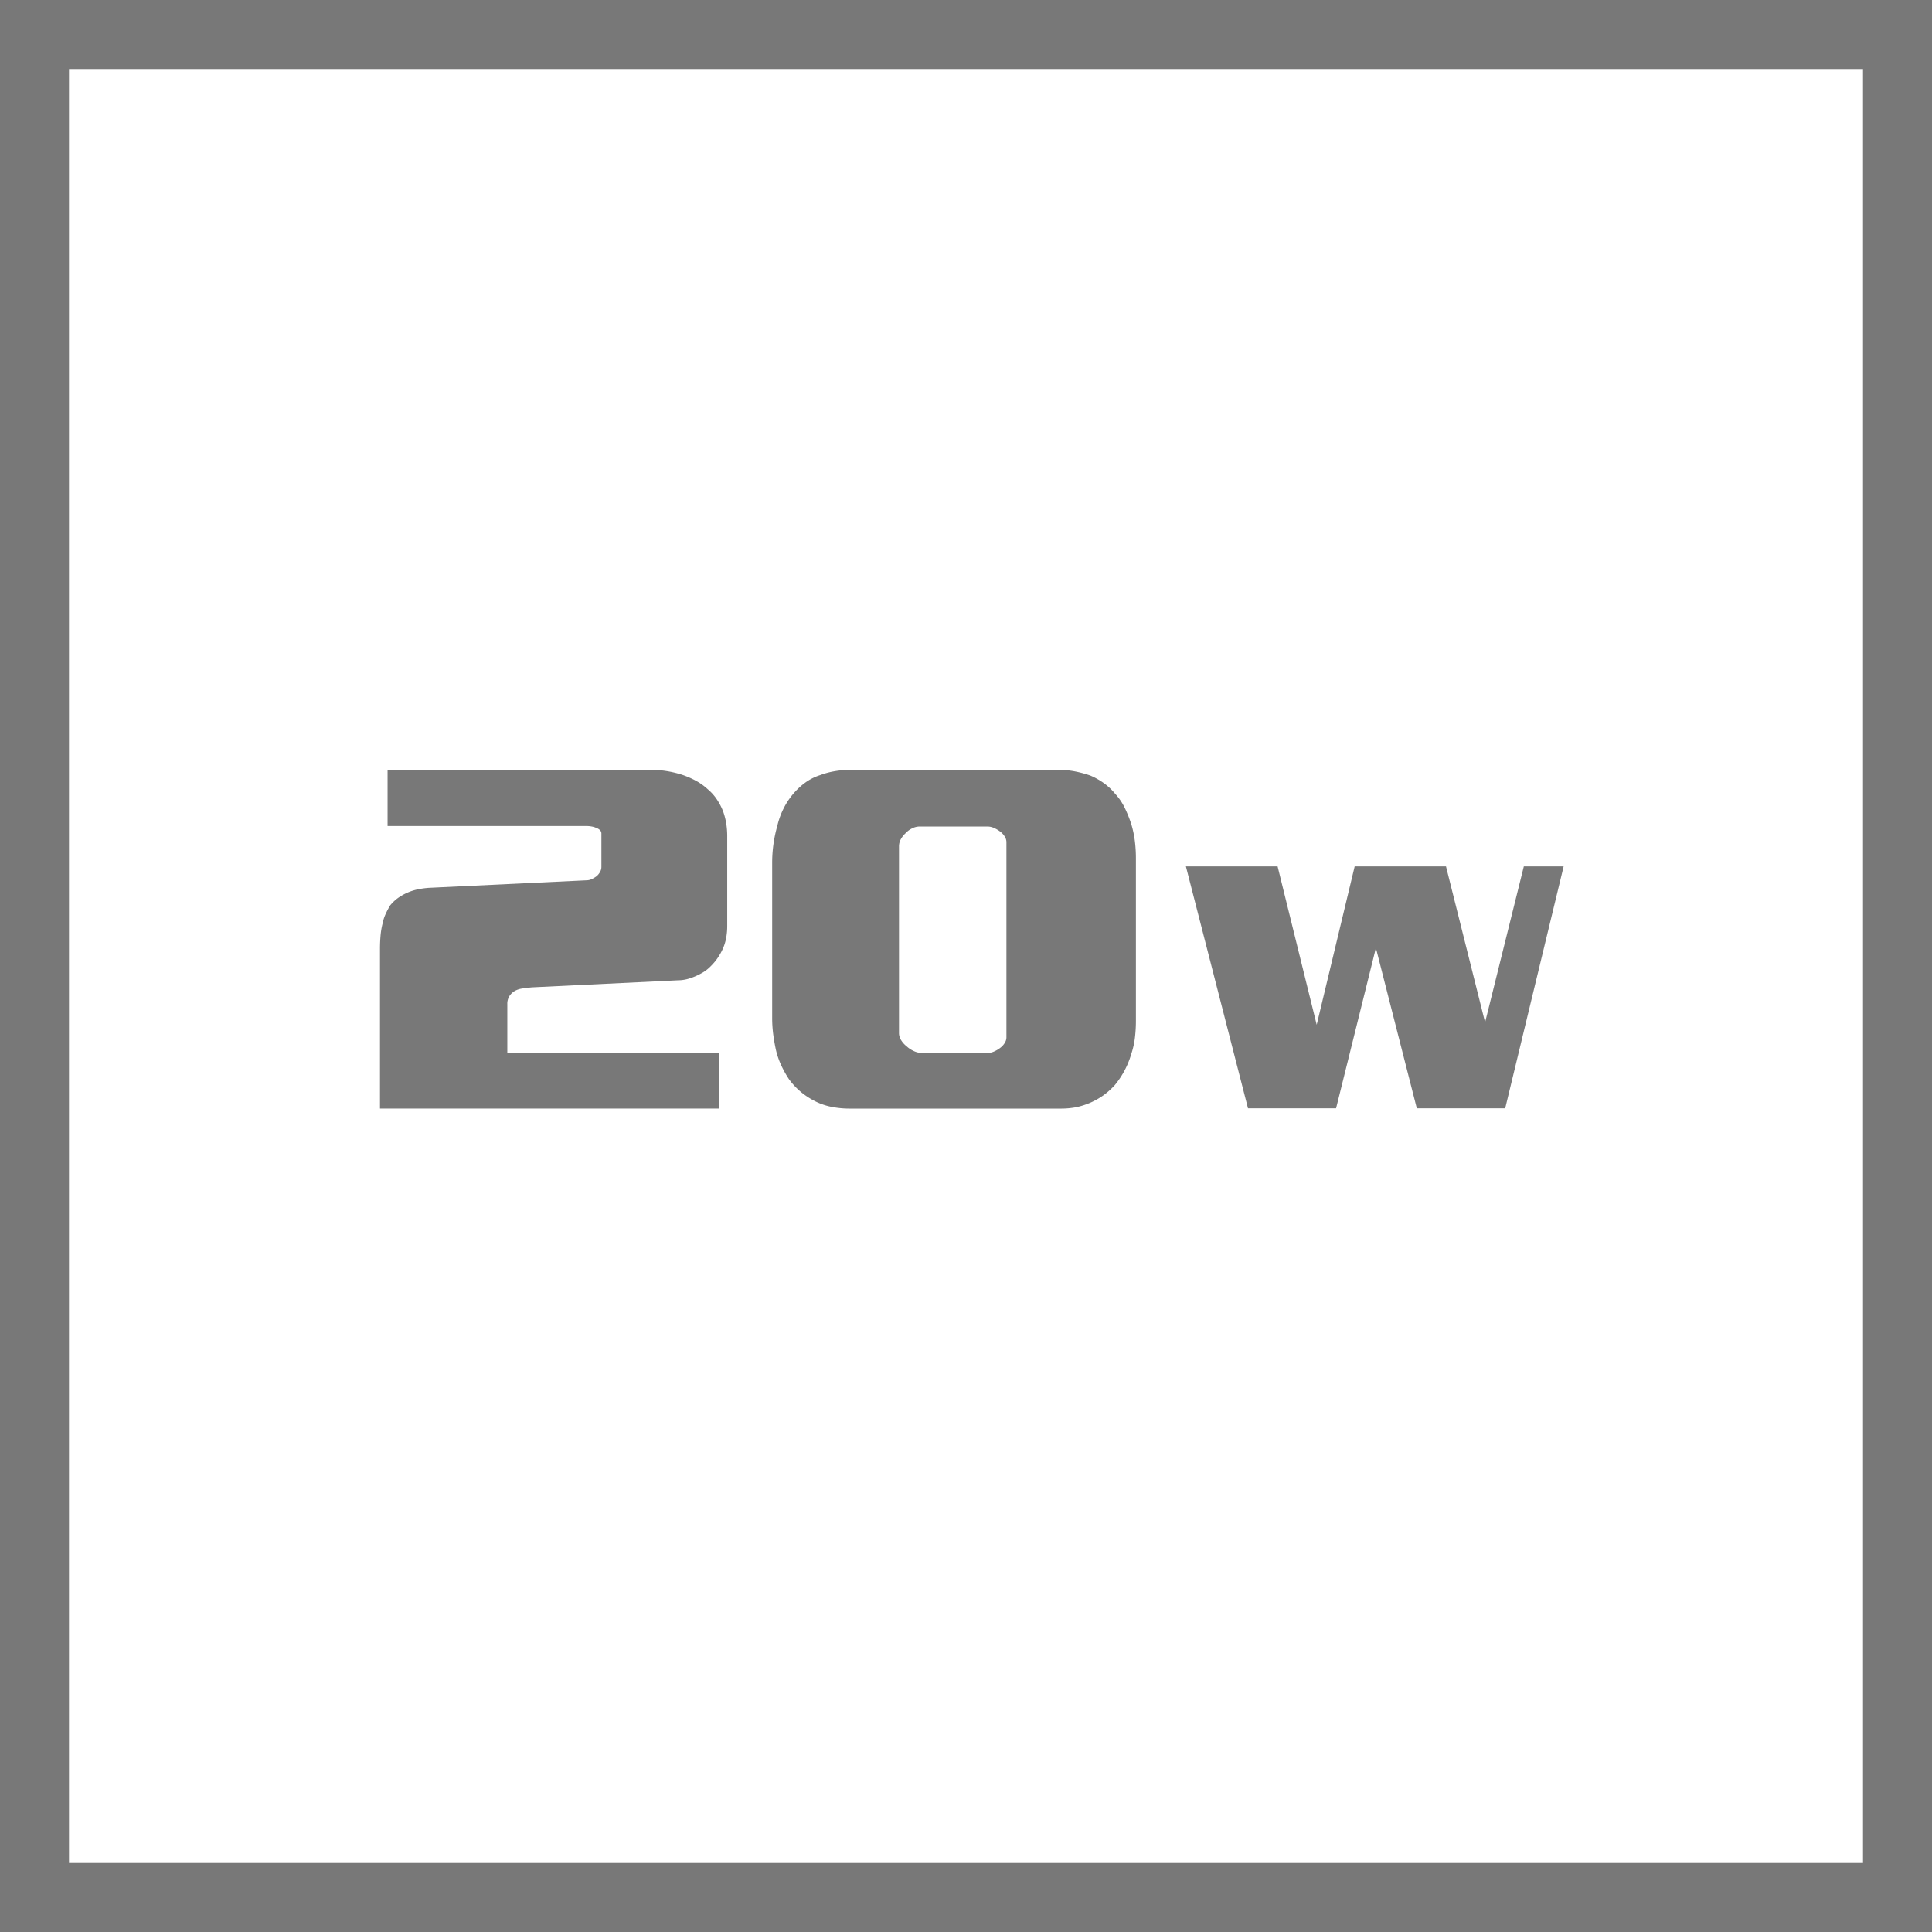
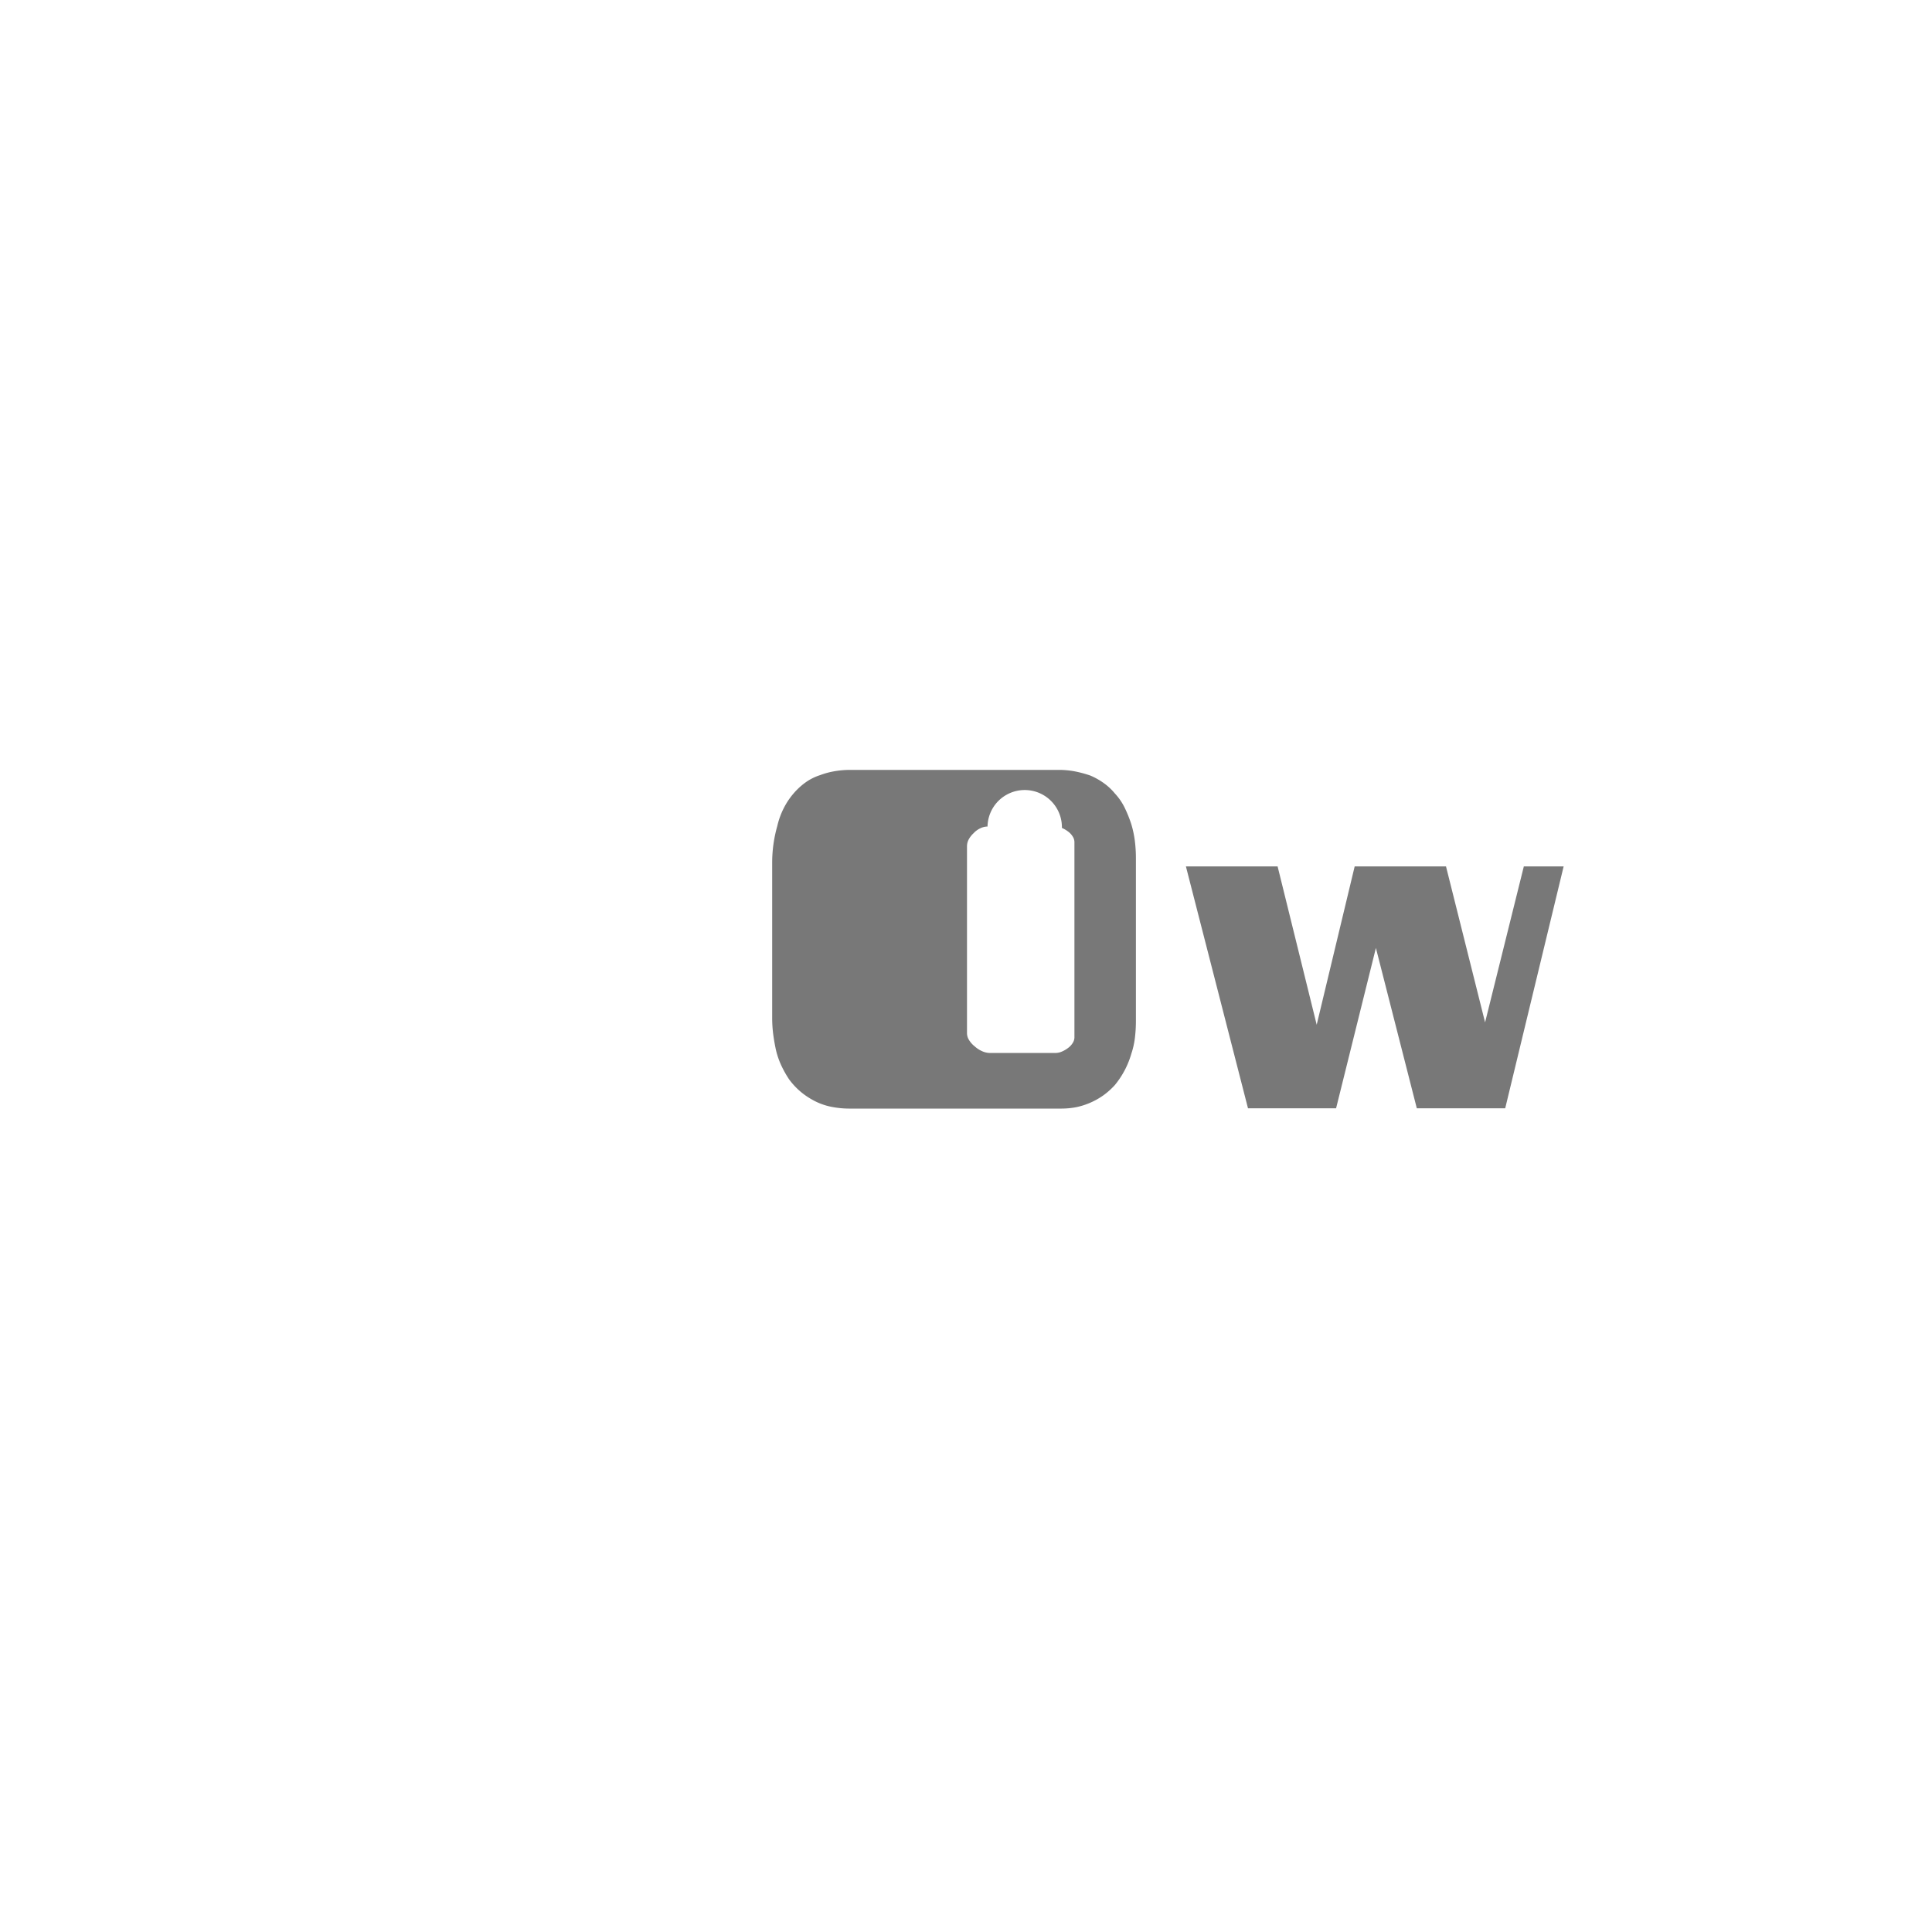
<svg xmlns="http://www.w3.org/2000/svg" id="Layer_1" data-name="Layer 1" viewBox="0 0 56 56">
  <defs>
    <style>.cls-1{fill:#787878;}</style>
  </defs>
  <title>Features_Icons_All_vector</title>
  <g id="Border">
-     <path class="cls-1" d="M0,0V56H56V0ZM54,54H2V2H54Z" />
-   </g>
+     </g>
  <path class="cls-1" d="M36.174,32.125l-1.8-7.012h2.658l1.133,4.59,1.101-4.59h2.647l1.133,4.521,1.123-4.521h1.154l-1.694,7.012h-2.562l-1.186-4.648-1.154,4.648Z" />
-   <path class="cls-1" d="M11.234,22.316h7.665a2.73,2.73,0,0,1,.422.034,3.12,3.12,0,0,1,.438.103,2.579,2.579,0,0,1,.4.171,1.698,1.698,0,0,1,.356.253,1.363,1.363,0,0,1,.259.287,1.778,1.778,0,0,1,.186.355,1.972,1.972,0,0,1,.089.342,2.261,2.261,0,0,1,.03.369v2.611a1.877,1.877,0,0,1-.022.294,1.439,1.439,0,0,1-.066.267,1.516,1.516,0,0,1-.111.239,1.795,1.795,0,0,1-.141.212,1.913,1.913,0,0,1-.192.205,1.09,1.09,0,0,1-.237.164,1.762,1.762,0,0,1-.319.137,1.098,1.098,0,0,1-.333.055l-4.24.205c-.099.009-.193.021-.282.034a.604.604,0,0,0-.223.075.466.466,0,0,0-.148.144.425.425,0,0,0-.06.239V30.519h6.138v1.613h-9.829V27.498c0-.118.005-.239.015-.362a2.189,2.189,0,0,1,.059-.362,1.245,1.245,0,0,1,.089-.28,2.405,2.405,0,0,1,.134-.253,1.215,1.215,0,0,1,.215-.205,1.531,1.531,0,0,1,.563-.253,2.414,2.414,0,0,1,.333-.048l4.581-.219a.359.359,0,0,0,.148-.034.871.871,0,0,0,.148-.089.476.476,0,0,0,.096-.123.288.288,0,0,0,.037-.137v-.971a.14.14,0,0,0-.037-.096.282.282,0,0,0-.111-.068.533.533,0,0,0-.133-.041.781.781,0,0,0-.133-.014H11.234Z" />
-   <path class="cls-1" d="M24.65,22.316h6.034a2.411,2.411,0,0,1,.497.048,3.262,3.262,0,0,1,.423.116,2.011,2.011,0,0,1,.4.226,1.67,1.67,0,0,1,.312.294,1.693,1.693,0,0,1,.289.424,3.685,3.685,0,0,1,.186.465,2.946,2.946,0,0,1,.104.492,4.047,4.047,0,0,1,.03.479v4.73a4.104,4.104,0,0,1-.03.499,2.332,2.332,0,0,1-.104.458,2.524,2.524,0,0,1-.475.902,2.165,2.165,0,0,1-.326.294,2.114,2.114,0,0,1-.793.349,2.331,2.331,0,0,1-.438.041H24.621a2.668,2.668,0,0,1-.504-.048,1.847,1.847,0,0,1-.474-.157,2.196,2.196,0,0,1-.416-.267,2.095,2.095,0,0,1-.355-.376,3.088,3.088,0,0,1-.223-.396,2.307,2.307,0,0,1-.163-.479c-.029-.137-.054-.28-.074-.431a3.69,3.69,0,0,1-.03-.485v-4.498a3.888,3.888,0,0,1,.148-1.053,2.244,2.244,0,0,1,.178-.499,2.108,2.108,0,0,1,.282-.431,1.996,1.996,0,0,1,.341-.321,1.526,1.526,0,0,1,.445-.226,2.231,2.231,0,0,1,.4-.109A2.61,2.61,0,0,1,24.65,22.316Zm3.973,1.641H26.652a.488.488,0,0,0-.215.055.601.601,0,0,0-.186.137.69.69,0,0,0-.141.178.421.421,0,0,0-.052.205v5.414a.383.383,0,0,0,.067.212.682.682,0,0,0,.156.171.782.782,0,0,0,.208.137.566.566,0,0,0,.237.055h1.897a.475.475,0,0,0,.186-.041.838.838,0,0,0,.185-.109.498.498,0,0,0,.126-.137.304.304,0,0,0,.052-.164V24.408a.304.304,0,0,0-.052-.164.498.498,0,0,0-.126-.137.838.838,0,0,0-.185-.109A.475.475,0,0,0,28.624,23.957Z" />
+   <path class="cls-1" d="M24.65,22.316h6.034a2.411,2.411,0,0,1,.497.048,3.262,3.262,0,0,1,.423.116,2.011,2.011,0,0,1,.4.226,1.67,1.67,0,0,1,.312.294,1.693,1.693,0,0,1,.289.424,3.685,3.685,0,0,1,.186.465,2.946,2.946,0,0,1,.104.492,4.047,4.047,0,0,1,.03.479v4.73a4.104,4.104,0,0,1-.03.499,2.332,2.332,0,0,1-.104.458,2.524,2.524,0,0,1-.475.902,2.165,2.165,0,0,1-.326.294,2.114,2.114,0,0,1-.793.349,2.331,2.331,0,0,1-.438.041H24.621a2.668,2.668,0,0,1-.504-.048,1.847,1.847,0,0,1-.474-.157,2.196,2.196,0,0,1-.416-.267,2.095,2.095,0,0,1-.355-.376,3.088,3.088,0,0,1-.223-.396,2.307,2.307,0,0,1-.163-.479c-.029-.137-.054-.28-.074-.431a3.69,3.69,0,0,1-.03-.485v-4.498a3.888,3.888,0,0,1,.148-1.053,2.244,2.244,0,0,1,.178-.499,2.108,2.108,0,0,1,.282-.431,1.996,1.996,0,0,1,.341-.321,1.526,1.526,0,0,1,.445-.226,2.231,2.231,0,0,1,.4-.109A2.61,2.61,0,0,1,24.65,22.316Zm3.973,1.641a.488.488,0,0,0-.215.055.601.601,0,0,0-.186.137.69.69,0,0,0-.141.178.421.421,0,0,0-.052.205v5.414a.383.383,0,0,0,.067.212.682.682,0,0,0,.156.171.782.782,0,0,0,.208.137.566.566,0,0,0,.237.055h1.897a.475.475,0,0,0,.186-.041.838.838,0,0,0,.185-.109.498.498,0,0,0,.126-.137.304.304,0,0,0,.052-.164V24.408a.304.304,0,0,0-.052-.164.498.498,0,0,0-.126-.137.838.838,0,0,0-.185-.109A.475.475,0,0,0,28.624,23.957Z" />
</svg>